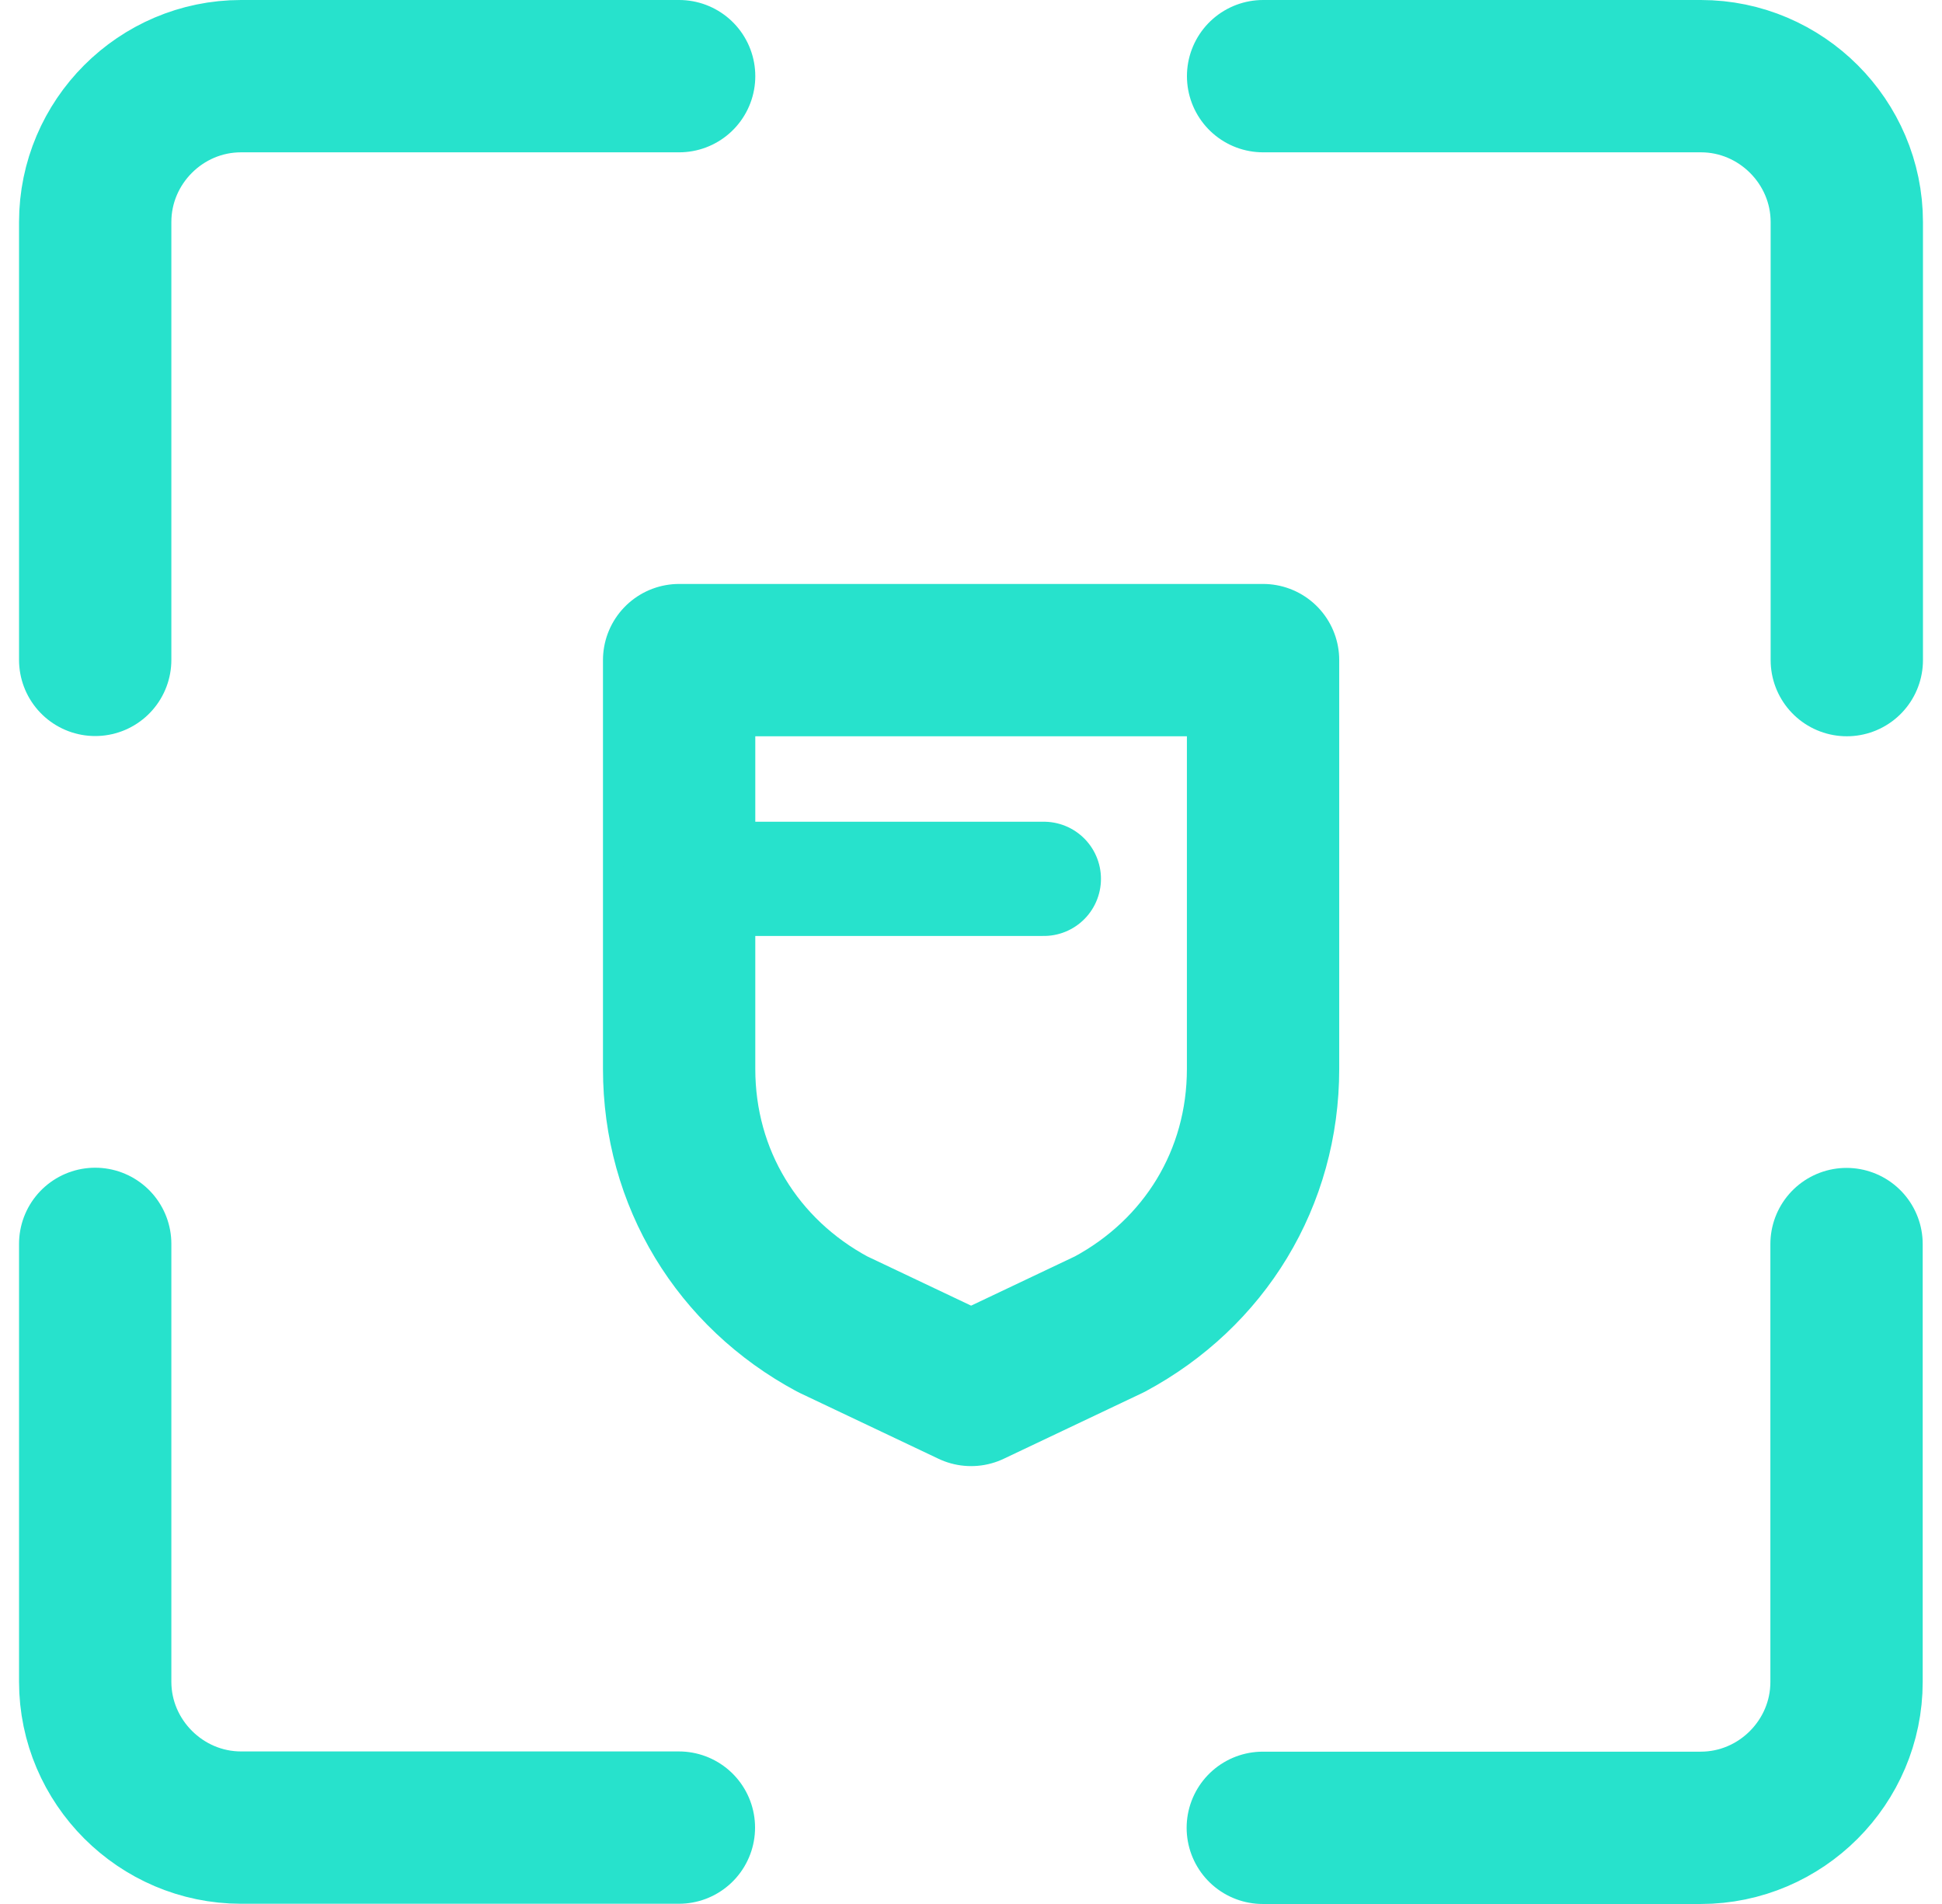
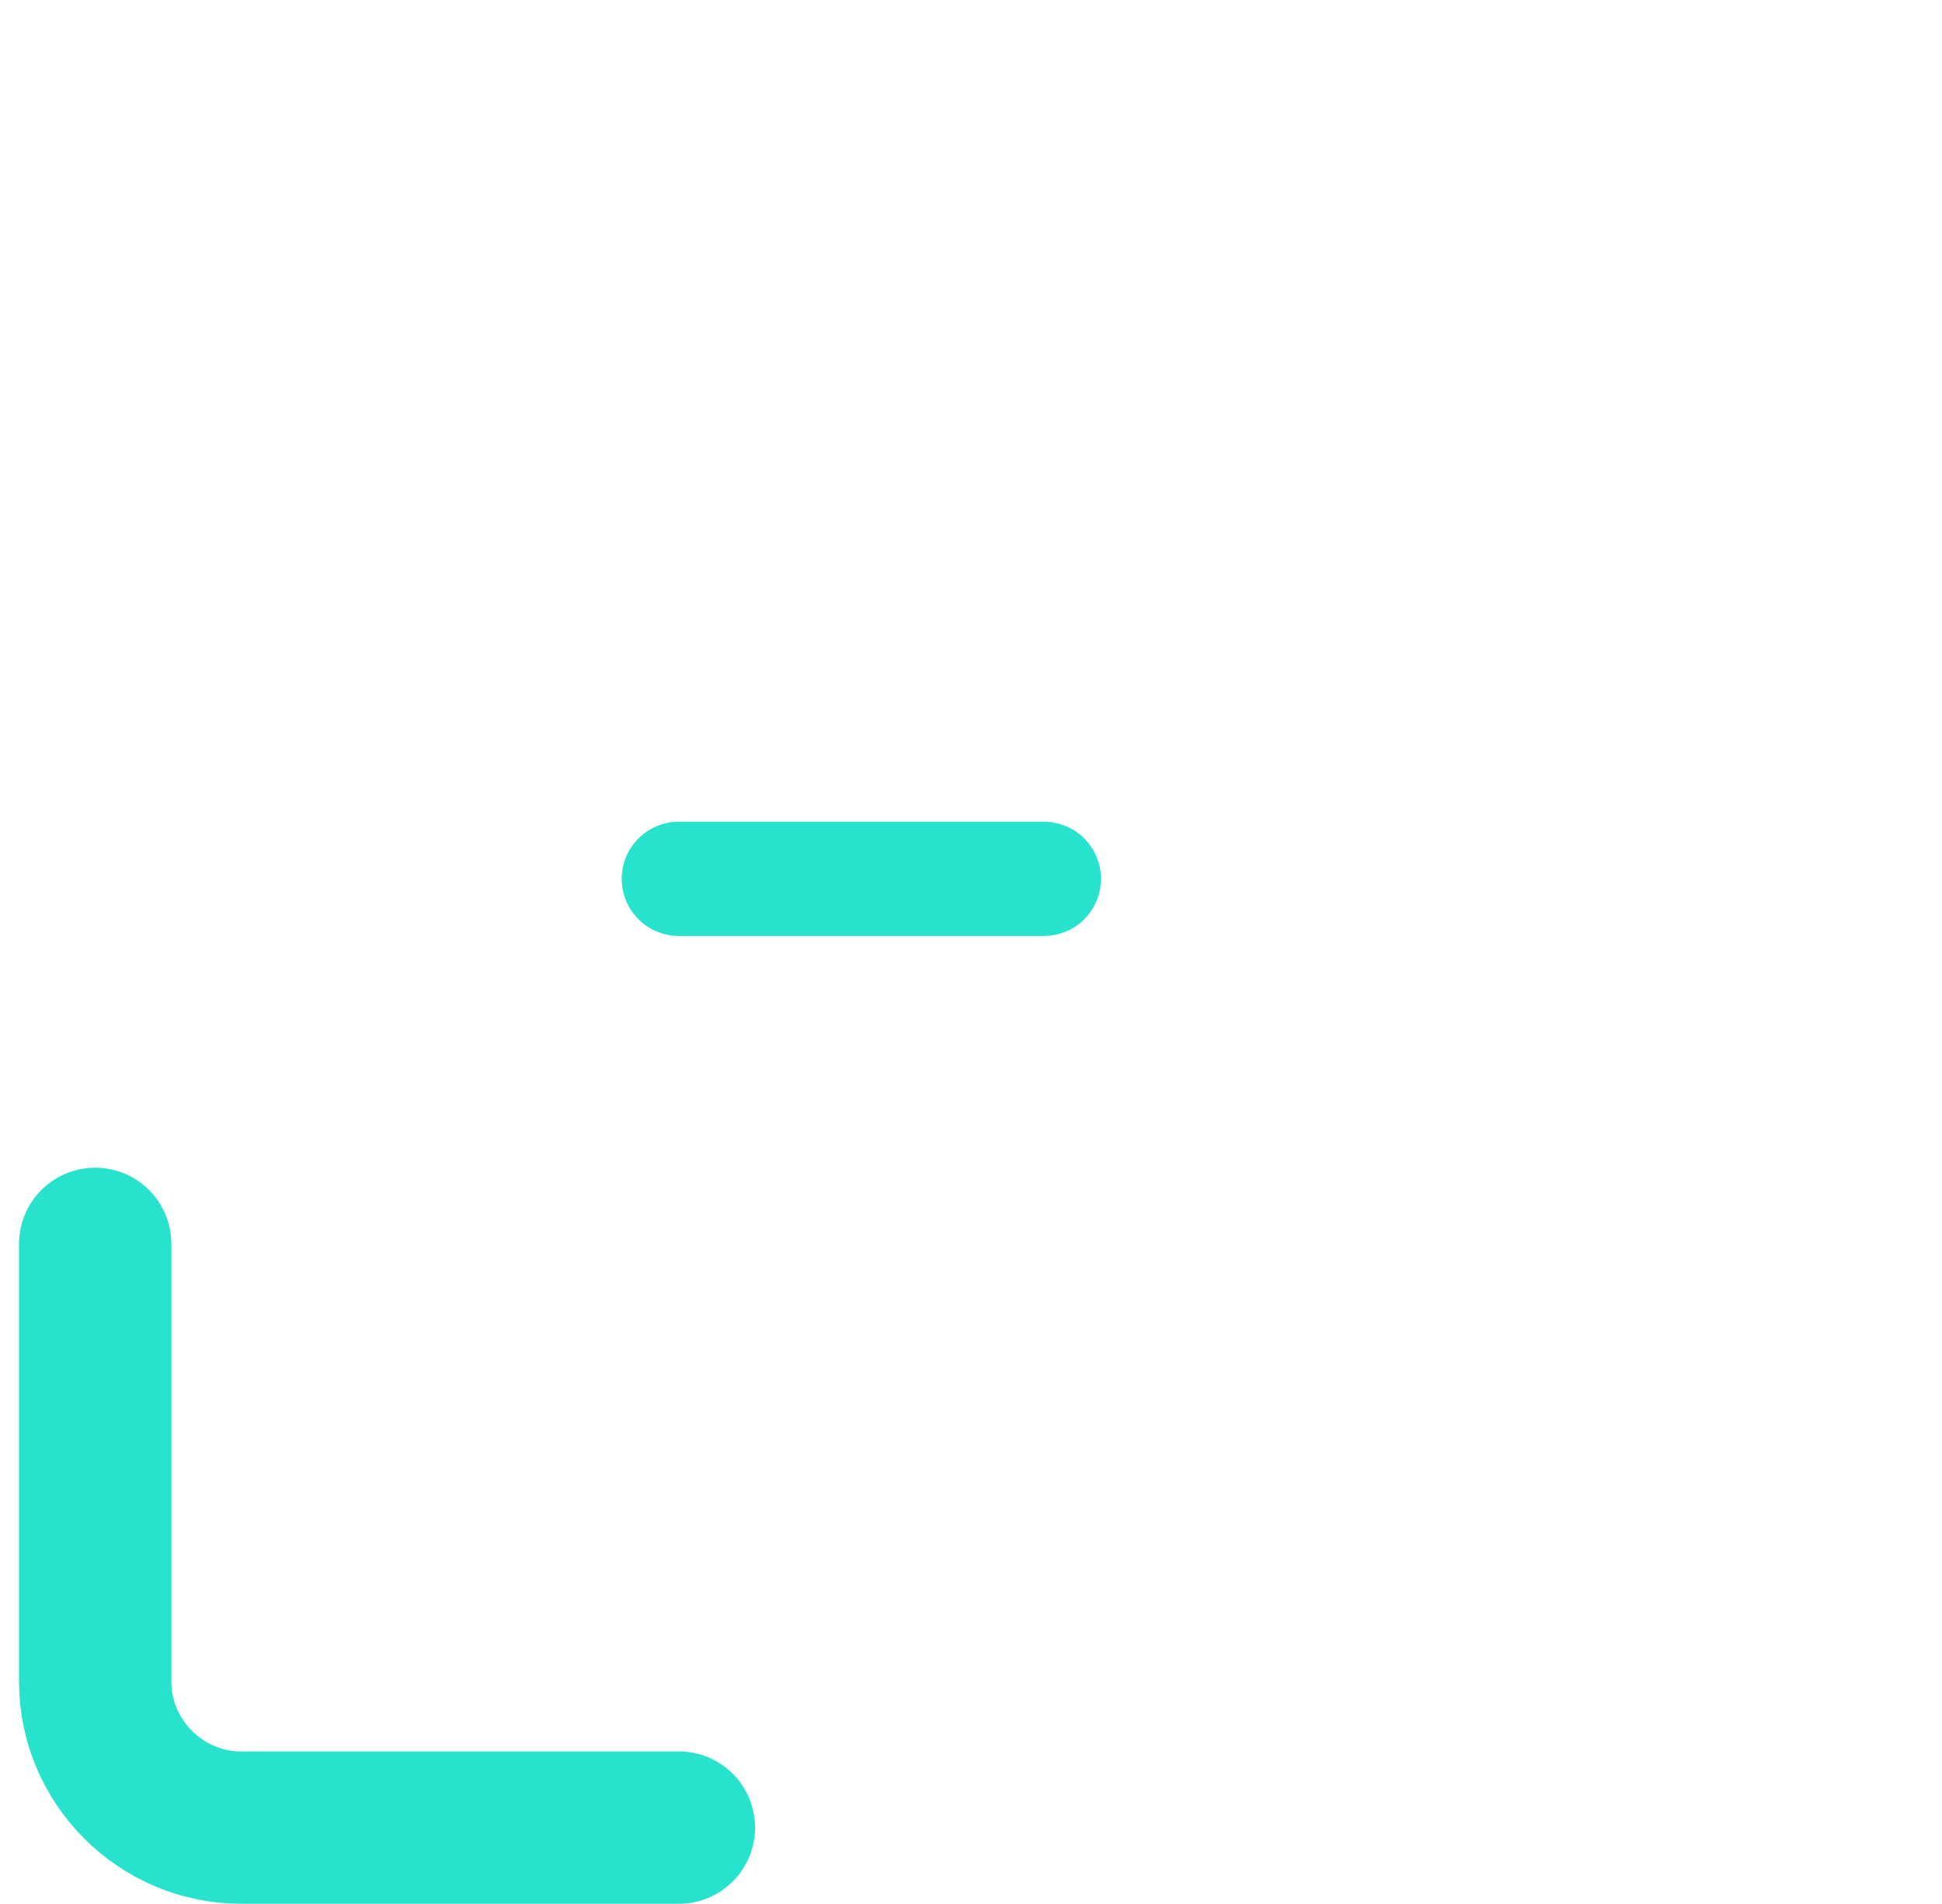
<svg xmlns="http://www.w3.org/2000/svg" width="51" height="50" viewBox="0 0 51 50" fill="none">
-   <path d="M48.5 17.335V5.831C48.5 3.727 46.773 2 44.669 2H33.171" stroke="#27E2CC" stroke-width="4" stroke-linecap="round" stroke-linejoin="round" />
-   <path d="M17.835 2H6.331C4.221 2 2.5 3.727 2.5 5.831V17.329" stroke="#27E2CC" stroke-width="4" stroke-linecap="round" stroke-linejoin="round" />
-   <path d="M33.163 48H44.662C46.771 48 48.493 46.273 48.493 44.169V32.67" stroke="#27E2CC" stroke-width="4" stroke-linecap="round" stroke-linejoin="round" />
  <path d="M2.5 32.665V44.163C2.5 46.267 4.227 47.994 6.331 47.994H17.829" stroke="#27E2CC" stroke-width="4" stroke-linecap="round" stroke-linejoin="round" />
-   <path d="M29.142 34.774L25.503 36.501L21.863 34.774C19.371 33.435 17.835 30.943 17.835 28.069V17.335H33.17V28.069C33.17 30.943 31.634 33.435 29.142 34.774Z" stroke="#27E2CC" stroke-width="4" stroke-linecap="round" stroke-linejoin="round" />
  <path d="M27.413 23.079H17.827" stroke="#27E2CC" stroke-width="3" stroke-linecap="round" stroke-linejoin="round" />
</svg>